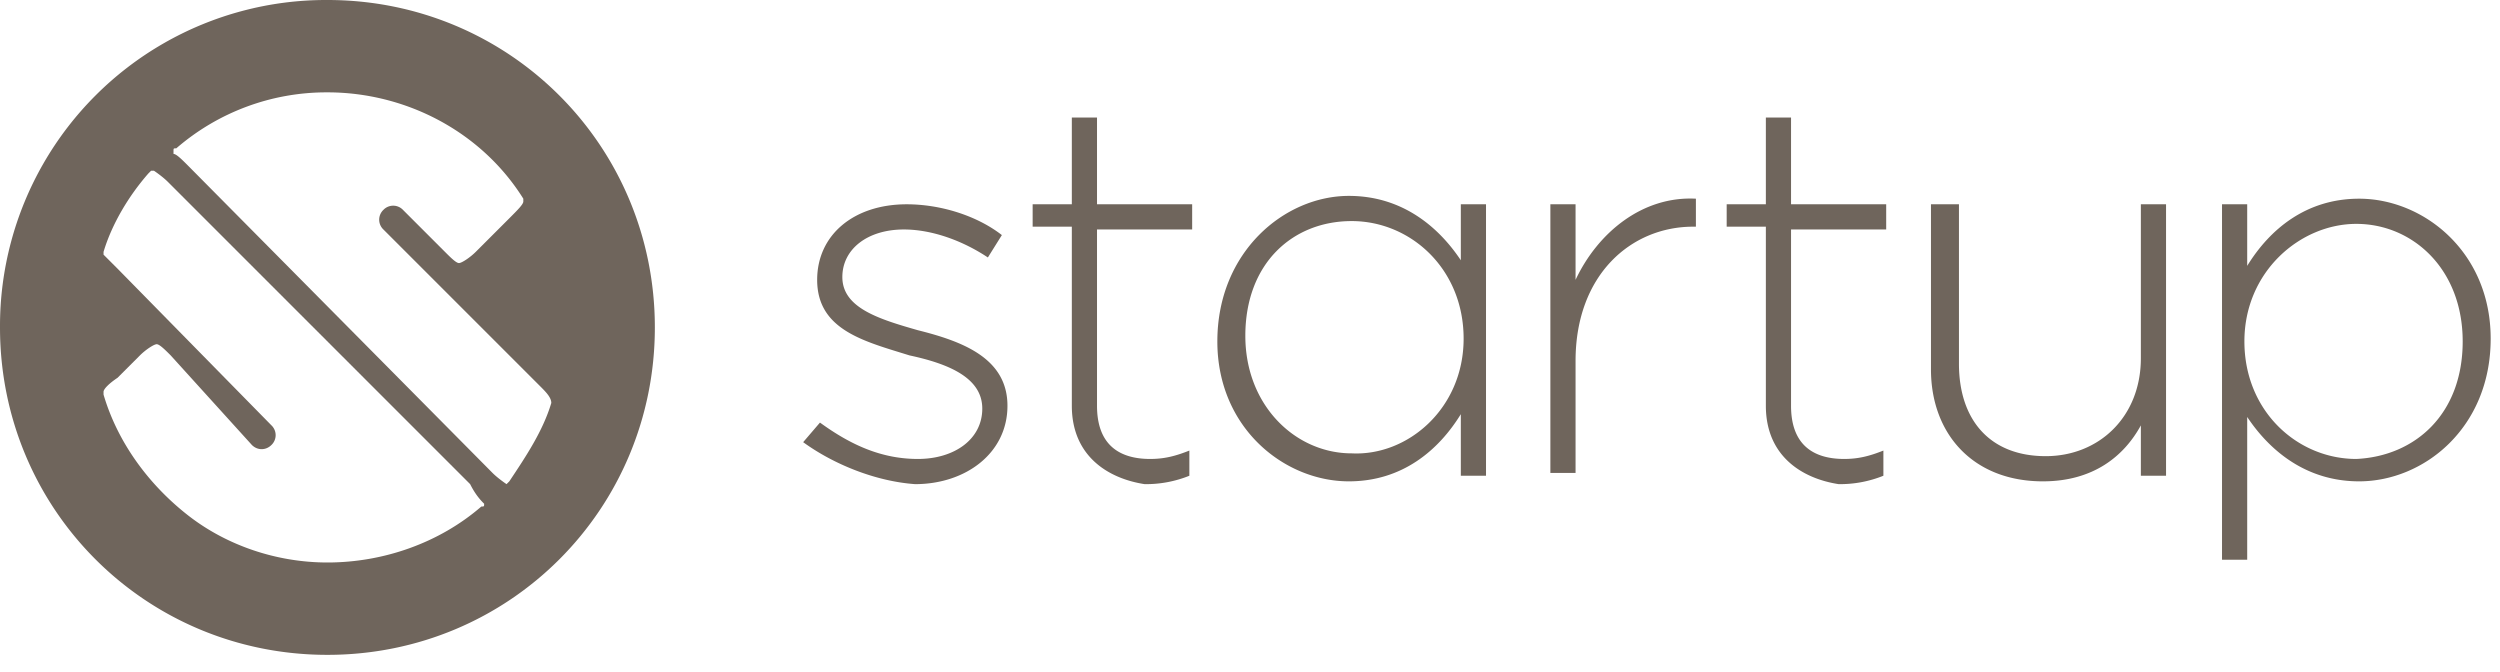
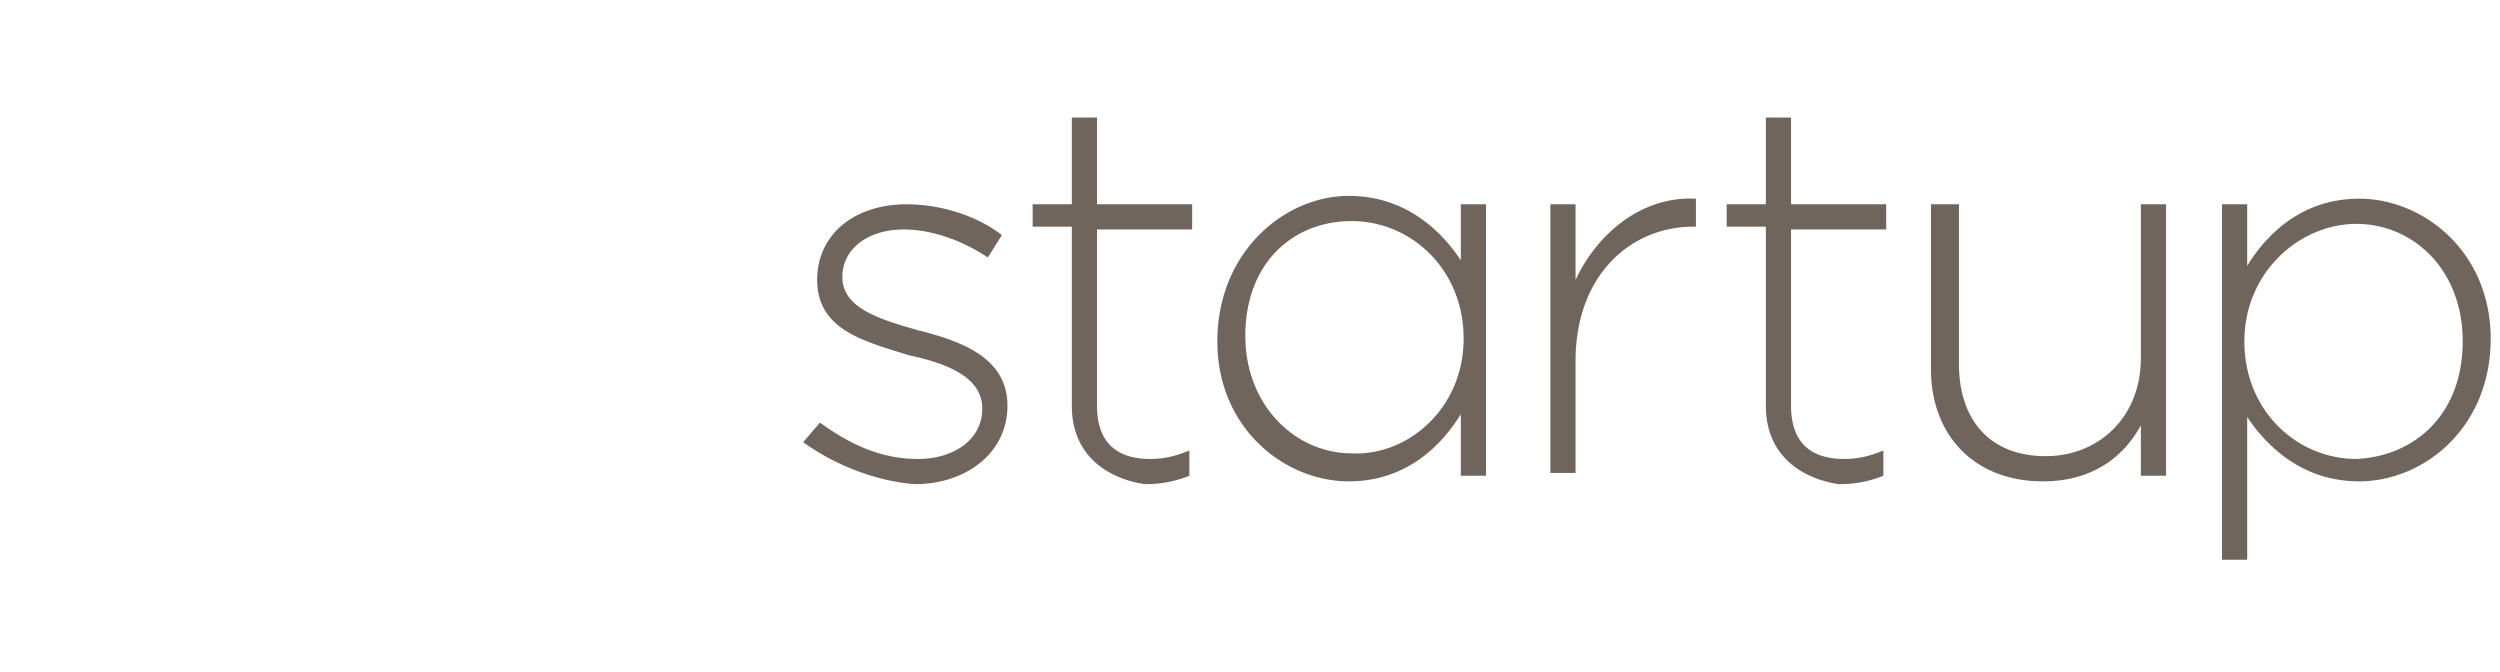
<svg xmlns="http://www.w3.org/2000/svg" width="67" height="18">
  <g fill="none" fill-rule="evenodd">
    <circle cx="8.775" cy="9" r="7.65" />
    <g fill="#6F655C" fill-rule="nonzero">
      <path d="M21.525 11.85l.45-.525c.825.6 1.65.975 2.625.975.975 0 1.725-.525 1.725-1.35 0-.825-.9-1.2-1.95-1.425C23.175 9.15 21.9 8.85 21.9 7.5c0-1.2.975-2.025 2.4-2.025.9 0 1.875.3 2.55.825l-.375.6c-.675-.45-1.5-.75-2.25-.75-.975 0-1.65.525-1.65 1.275 0 .825.975 1.125 2.025 1.425 1.2.3 2.4.75 2.4 2.025s-1.125 2.1-2.475 2.1c-1.05-.075-2.175-.525-3-1.125zM28.725 10.875v-4.8h-1.05v-.6h1.05V3.15h.675v2.325h2.55v.675H29.4v4.725c0 1.05.6 1.425 1.425 1.425.375 0 .675-.075 1.05-.225v.675a3.11 3.11 0 0 1-1.2.225c-.975-.15-1.95-.75-1.95-2.1zM32.625 9.15c0-2.4 1.8-3.9 3.525-3.9 1.425 0 2.4.825 3 1.725v-1.5h.675v7.275h-.675V11.1c-.6.975-1.575 1.8-3 1.8-1.725 0-3.525-1.425-3.525-3.75zm6.6-.075c0-1.875-1.425-3.15-3-3.15S33.375 7.05 33.375 9c0 1.875 1.35 3.15 2.85 3.15 1.5.075 3-1.2 3-3.075zM41.55 5.475h.675V7.5c.6-1.275 1.8-2.25 3.225-2.175v.75h-.075c-1.65 0-3.15 1.275-3.15 3.6v3h-.675v-7.2zM47.325 10.875v-4.8h-1.05v-.6h1.05V3.15H48v2.325h2.55v.675H48v4.725c0 1.05.6 1.425 1.425 1.425.375 0 .675-.075 1.05-.225v.675a3.11 3.11 0 0 1-1.2.225c-.975-.15-1.95-.75-1.95-2.1zM51.75 9.9V5.475h.75V9.75c0 1.5.825 2.475 2.325 2.475 1.425 0 2.55-1.05 2.55-2.625V5.475h.675v7.275h-.675V11.4c-.45.825-1.275 1.5-2.625 1.5-1.875 0-3-1.275-3-3zM59.55 5.475h.675v1.65c.6-.975 1.575-1.8 3-1.8 1.725 0 3.525 1.425 3.525 3.75 0 2.4-1.8 3.825-3.525 3.825-1.425 0-2.4-.825-3-1.725V15h-.675V5.475zM66 9.15C66 7.2 64.65 6 63.15 6s-3 1.275-3 3.15 1.425 3.15 3 3.15c1.575-.075 2.85-1.2 2.85-3.15z" />
    </g>
-     <path d="M8.775 0A8.739 8.739 0 0 0 0 8.775c0 4.875 3.9 8.775 8.775 8.775s8.775-3.9 8.775-8.775S13.65 0 8.775 0zm4.2 13.5c0 .075 0 .075-.075.075-1.125.975-2.625 1.5-4.125 1.5-1.35 0-2.7-.45-3.75-1.275-1.05-.825-1.875-1.95-2.25-3.225V10.5c0-.075.15-.225.375-.375l.6-.6c.15-.15.375-.3.45-.3.075 0 .225.15.375.3l2.175 2.4c.15.15.375.15.525 0a.363.363 0 0 0 0-.525L3.15 7.2l-.375-.375V6.75c.225-.75.675-1.5 1.2-2.1l.075-.075h.075s.225.15.375.3l8.1 8.1c.15.3.3.45.375.525 0-.075 0-.075 0 0zm1.8-2.7c-.225.75-.675 1.425-1.125 2.1l-.075.075s-.225-.15-.375-.3l-8.175-8.25c-.15-.15-.3-.3-.375-.3V4.05c0-.075 0-.075.075-.075a6.148 6.148 0 0 1 4.05-1.5c2.1 0 4.125 1.05 5.25 2.85V5.4c0 .075-.15.225-.375.45l-.9.9c-.15.15-.375.3-.45.3-.075 0-.225-.15-.375-.3L10.8 5.625a.362.362 0 0 0-.525 0 .362.362 0 0 0 0 .525l4.2 4.2c.15.15.3.3.3.45.075-.075.075-.075 0 0z" fill="#6F655C" fill-rule="nonzero" />
  </g>
</svg>